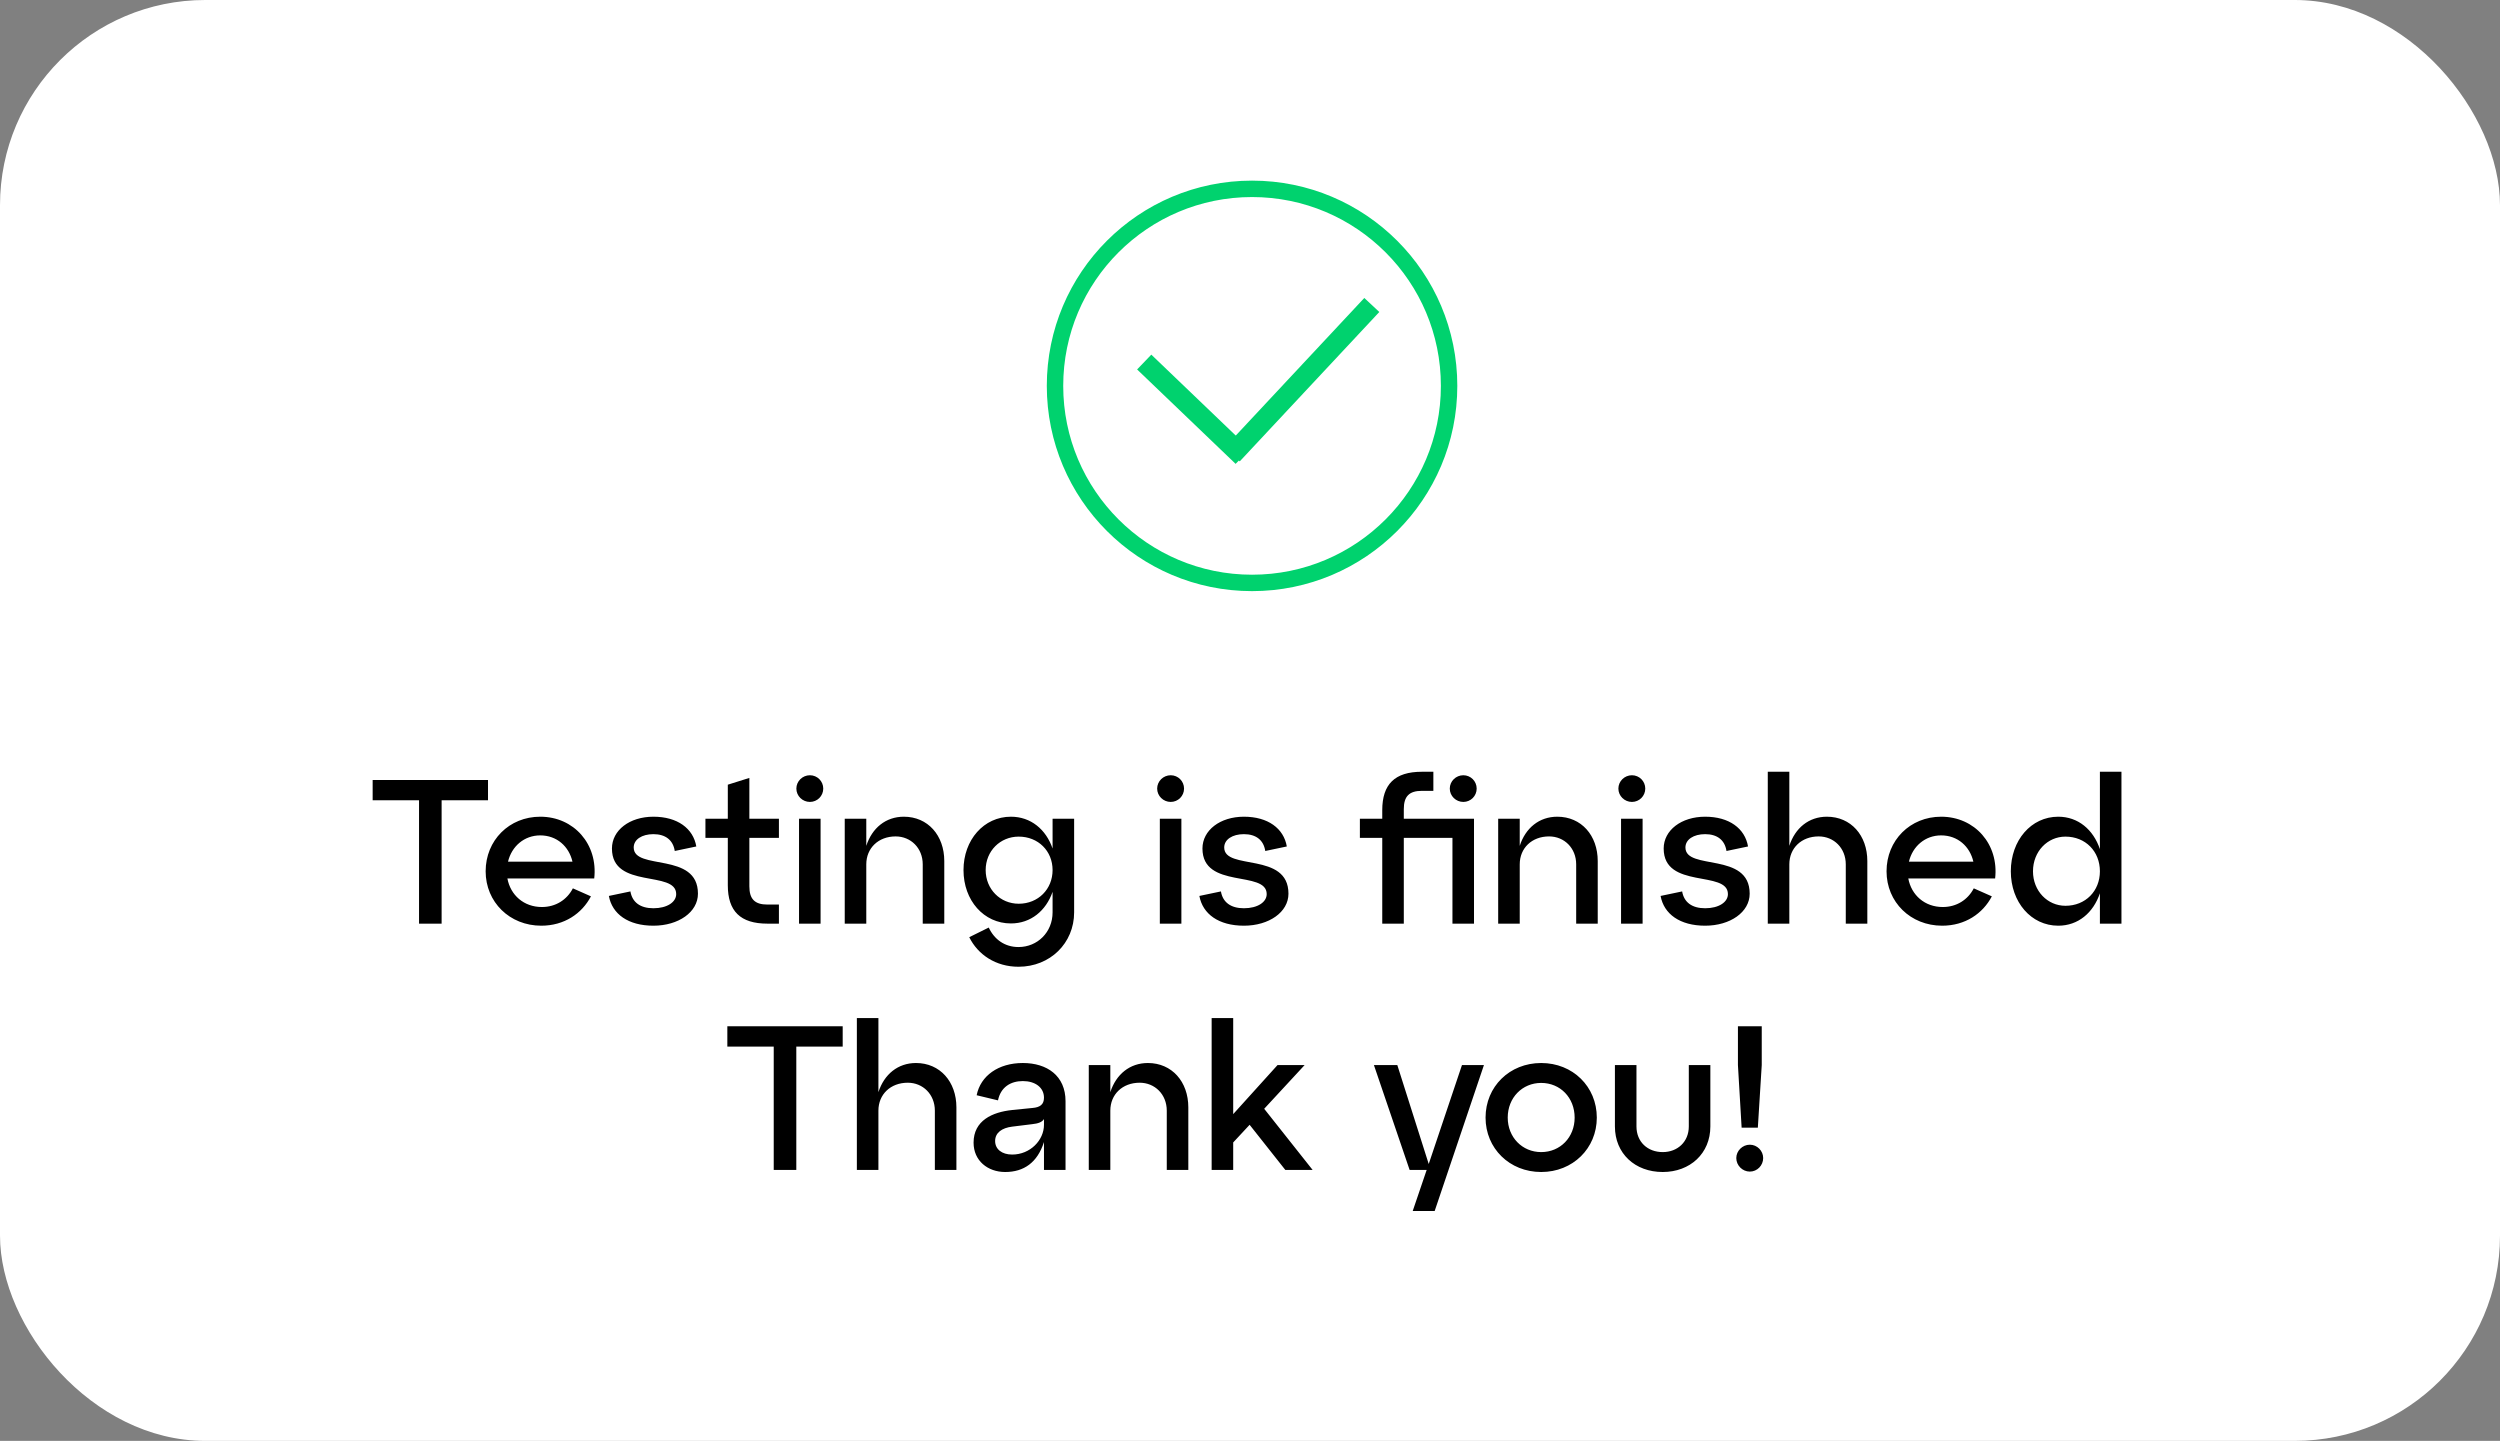
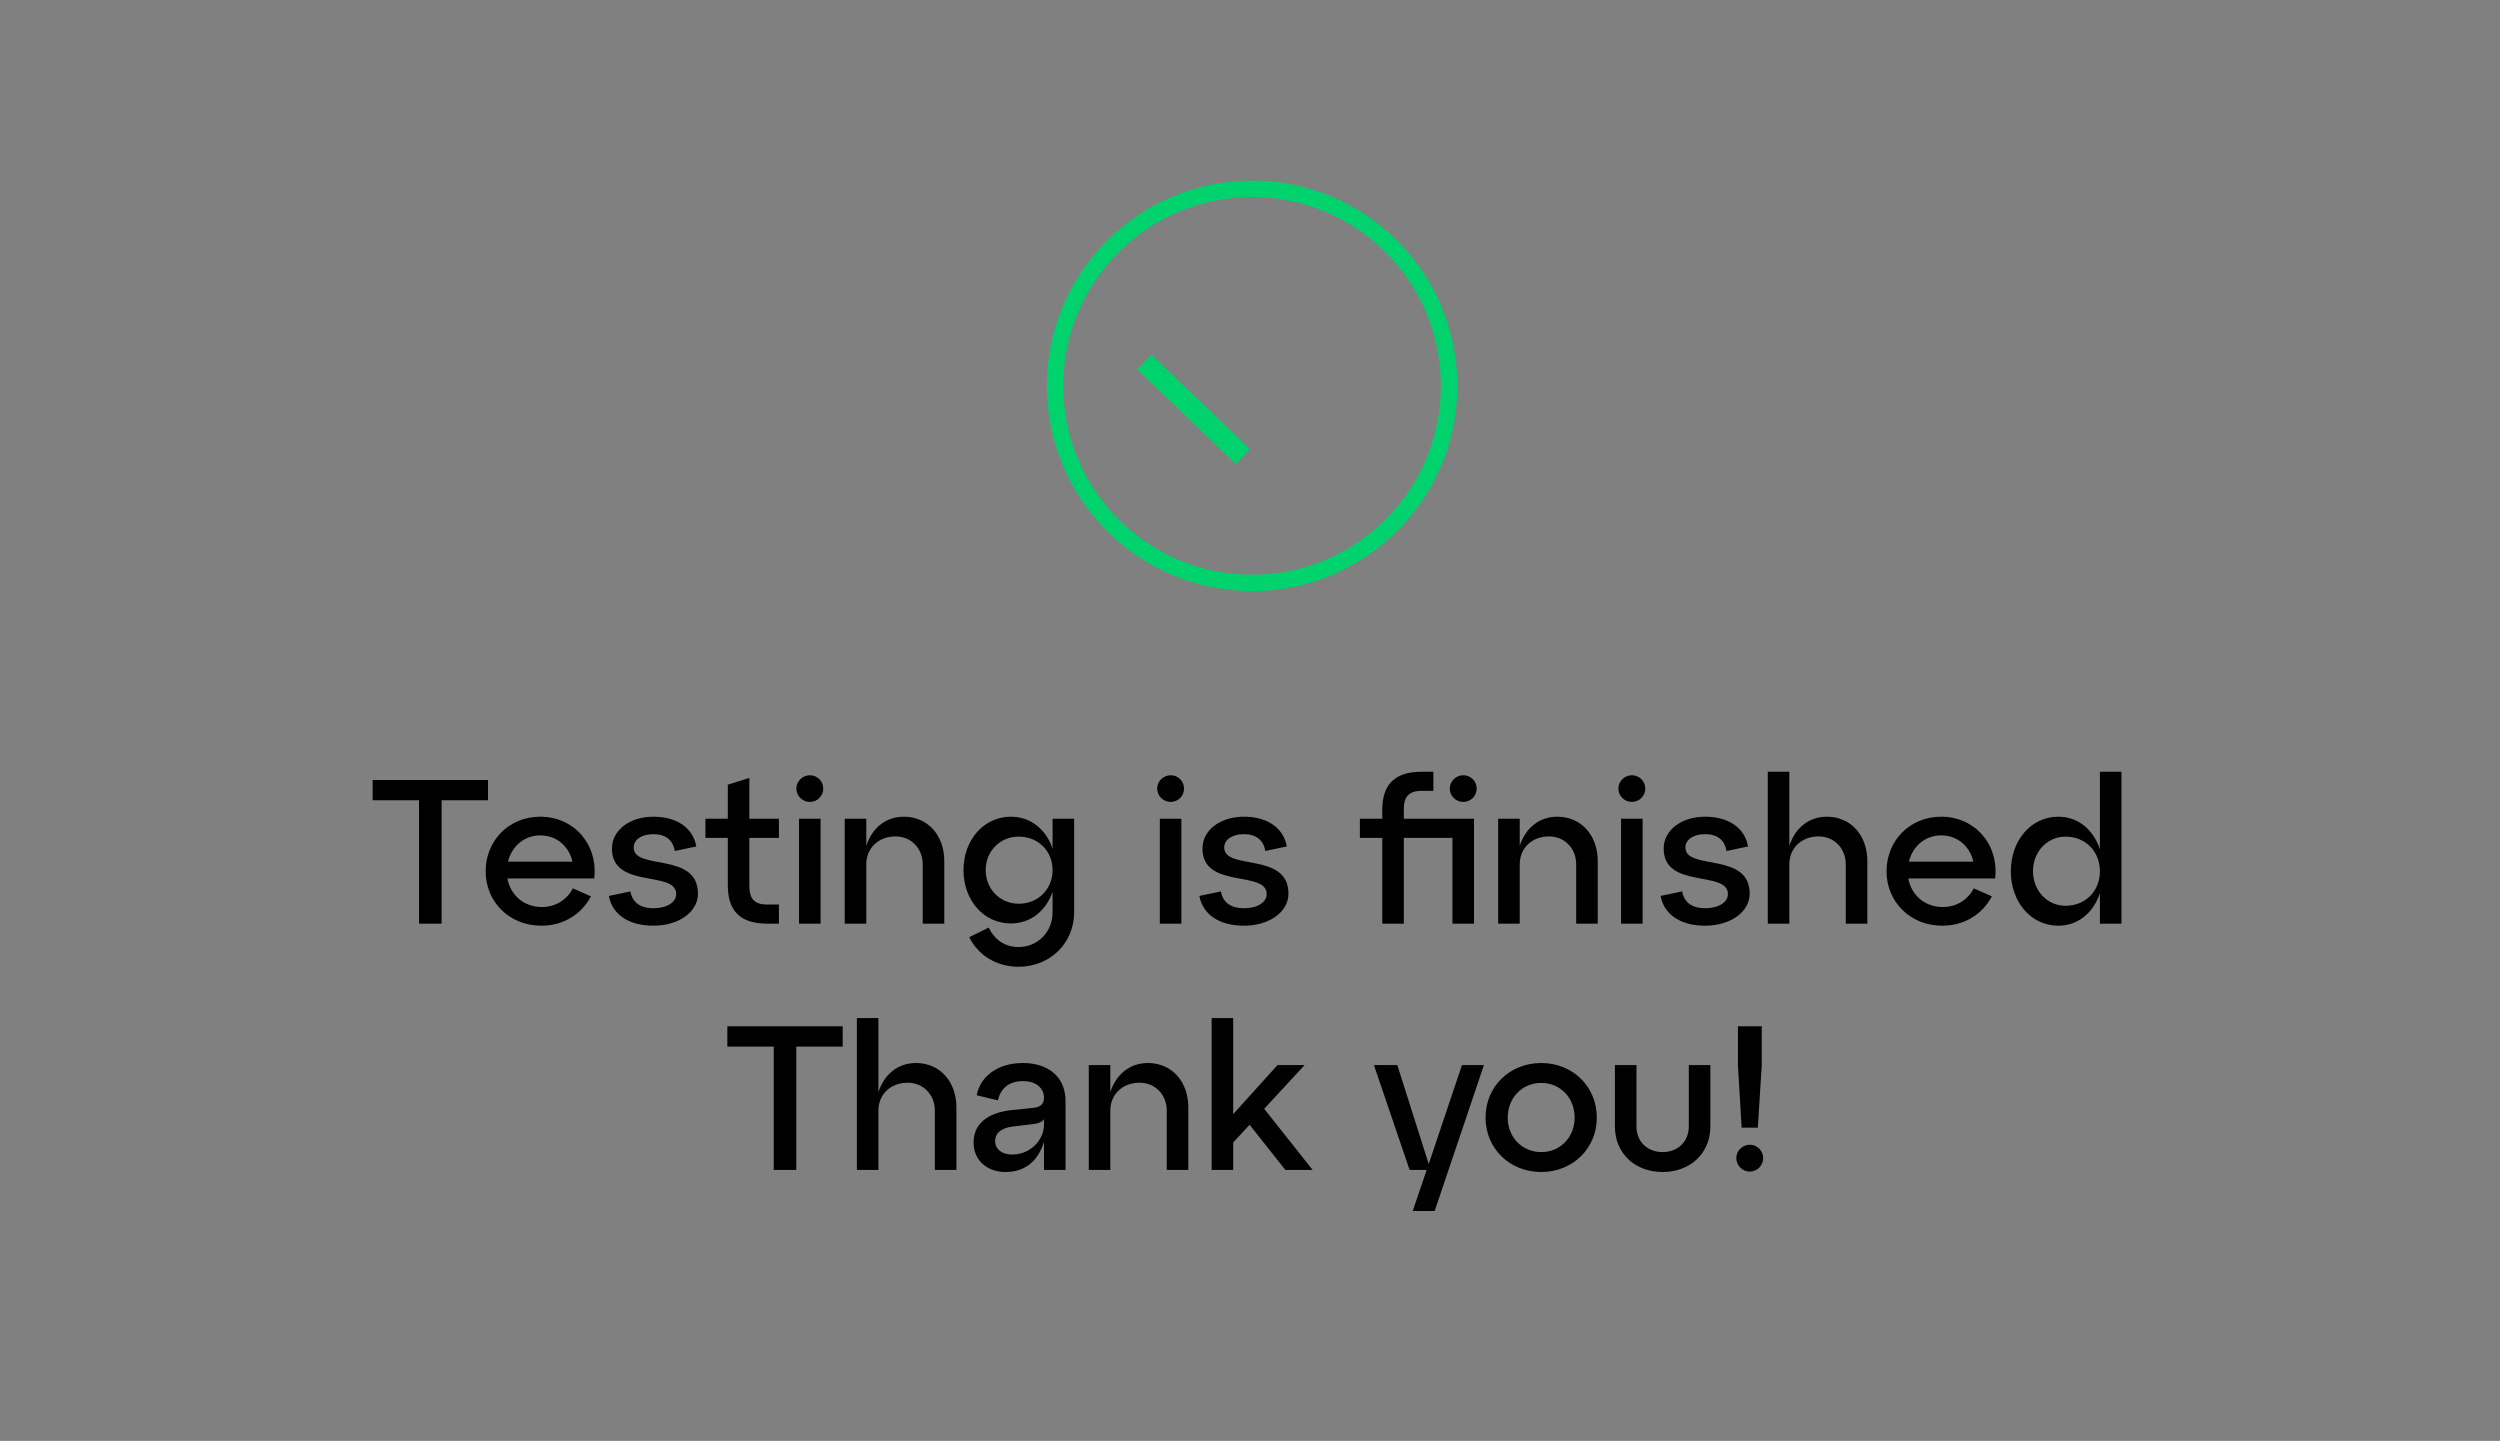
<svg xmlns="http://www.w3.org/2000/svg" width="609" height="351" viewBox="0 0 609 351" fill="none">
  <rect x="0" y="0" width="609" height="351" fill="#808080" stroke="none" />
-   <rect width="609" height="351" rx="50" fill="white" />
  <path d="M107.578 225V194.95H118.878V190H90.778V194.95H102.078V225H107.578ZM131.603 198.95C124.053 198.95 118.303 204.7 118.303 212.25C118.303 219.75 124.153 225.5 131.853 225.5C137.453 225.5 141.753 222.55 143.953 218.35L139.553 216.4C138.103 219.2 135.353 220.95 132.003 220.95C127.603 220.95 124.353 218.05 123.603 214H144.753C145.703 205.65 139.803 198.95 131.603 198.95ZM131.603 203.5C135.653 203.5 138.603 206.2 139.453 209.9H123.753C124.653 206.15 127.703 203.5 131.603 203.5ZM148.32 218.25C149.12 222.65 153.02 225.5 159.17 225.5C165.27 225.5 170.02 222.2 170.02 217.7C170.02 207.4 154.37 212.15 154.37 206.45C154.37 204.5 156.37 203.2 159.17 203.2C162.12 203.2 163.97 204.65 164.37 207.3L169.62 206.2C168.87 201.8 165.02 198.95 159.17 198.95C153.37 198.95 149.07 202.25 149.07 206.7C149.07 216.7 164.72 211.9 164.72 217.8C164.72 219.75 162.52 221.25 159.17 221.25C155.97 221.25 154.02 219.8 153.57 217.15L148.32 218.25ZM177.294 204.1V215.65C177.294 221.95 180.344 225 186.944 225H189.744V220.35H186.944C183.844 220.35 182.544 219 182.544 215.9V204.1H189.744V199.45H182.544V189.5L177.294 191.15V199.45H171.844V204.1H177.294ZM193.994 192.1C193.994 193.9 195.494 195.35 197.294 195.35C199.094 195.35 200.544 193.9 200.544 192.1C200.544 190.3 199.094 188.85 197.294 188.85C195.494 188.85 193.994 190.3 193.994 192.1ZM199.894 225V199.45H194.644V225H199.894ZM220.177 198.95C215.777 198.95 212.427 201.7 211.027 206.05V199.45H205.777V225H211.027V210.55C211.027 206.6 213.977 203.75 218.177 203.75C221.877 203.75 224.777 206.6 224.777 210.55V225H230.027V209.75C230.027 203.5 226.027 198.95 220.177 198.95ZM256.409 206.7C254.809 202.05 251.109 198.95 246.259 198.95C239.659 198.95 234.709 204.6 234.709 211.95C234.709 219.35 239.659 224.95 246.259 224.95C251.109 224.95 254.809 221.85 256.409 217.25V222.25C256.409 227.1 252.709 230.7 248.109 230.7C244.759 230.7 242.209 228.85 240.859 225.95L236.109 228.3C238.209 232.55 242.559 235.5 248.109 235.5C255.809 235.5 261.659 229.75 261.659 222.25V199.45H256.409V206.7ZM248.159 220.15C243.659 220.15 240.109 216.6 240.109 211.95C240.109 207.3 243.659 203.8 248.159 203.8C252.909 203.8 256.409 207.3 256.409 211.95C256.409 216.6 252.909 220.15 248.159 220.15ZM281.885 192.1C281.885 193.9 283.385 195.35 285.185 195.35C286.985 195.35 288.435 193.9 288.435 192.1C288.435 190.3 286.985 188.85 285.185 188.85C283.385 188.85 281.885 190.3 281.885 192.1ZM287.785 225V199.45H282.535V225H287.785ZM292.168 218.25C292.968 222.65 296.868 225.5 303.018 225.5C309.118 225.5 313.868 222.2 313.868 217.7C313.868 207.4 298.218 212.15 298.218 206.45C298.218 204.5 300.218 203.2 303.018 203.2C305.968 203.2 307.818 204.65 308.218 207.3L313.468 206.2C312.718 201.8 308.868 198.95 303.018 198.95C297.218 198.95 292.918 202.25 292.918 206.7C292.918 216.7 308.568 211.9 308.568 217.8C308.568 219.75 306.368 221.25 303.018 221.25C299.818 221.25 297.868 219.8 297.418 217.15L292.168 218.25ZM341.967 199.45V197.1C341.967 194 343.267 192.65 346.367 192.65H349.167V188H346.367C339.767 188 336.717 191.05 336.717 197.35V199.45H331.267V204.1H336.717V225H341.967V204.1H353.817V225H359.067V199.45H341.967ZM356.467 195.35C358.267 195.35 359.717 193.9 359.717 192.1C359.717 190.3 358.267 188.85 356.467 188.85C354.667 188.85 353.167 190.3 353.167 192.1C353.167 193.9 354.667 195.35 356.467 195.35ZM379.357 198.95C374.957 198.95 371.607 201.7 370.207 206.05V199.45H364.957V225H370.207V210.55C370.207 206.6 373.157 203.75 377.357 203.75C381.057 203.75 383.957 206.6 383.957 210.55V225H389.207V209.75C389.207 203.5 385.207 198.95 379.357 198.95ZM394.238 192.1C394.238 193.9 395.738 195.35 397.538 195.35C399.338 195.35 400.788 193.9 400.788 192.1C400.788 190.3 399.338 188.85 397.538 188.85C395.738 188.85 394.238 190.3 394.238 192.1ZM400.138 225V199.45H394.888V225H400.138ZM404.521 218.25C405.321 222.65 409.221 225.5 415.371 225.5C421.471 225.5 426.221 222.2 426.221 217.7C426.221 207.4 410.571 212.15 410.571 206.45C410.571 204.5 412.571 203.2 415.371 203.2C418.321 203.2 420.171 204.65 420.571 207.3L425.821 206.2C425.071 201.8 421.221 198.95 415.371 198.95C409.571 198.95 405.271 202.25 405.271 206.7C405.271 216.7 420.921 211.9 420.921 217.8C420.921 219.75 418.721 221.25 415.371 221.25C412.171 221.25 410.221 219.8 409.771 217.15L404.521 218.25ZM445.031 198.95C440.631 198.95 437.281 201.7 435.881 206.05V188H430.631V225H435.881V210.55C435.881 206.6 438.831 203.75 443.031 203.75C446.731 203.75 449.631 206.6 449.631 210.55V225H454.881V209.75C454.881 203.5 450.881 198.95 445.031 198.95ZM472.862 198.95C465.312 198.95 459.562 204.7 459.562 212.25C459.562 219.75 465.412 225.5 473.112 225.5C478.712 225.5 483.012 222.55 485.212 218.35L480.812 216.4C479.362 219.2 476.612 220.95 473.262 220.95C468.862 220.95 465.612 218.05 464.862 214H486.012C486.962 205.65 481.062 198.95 472.862 198.95ZM472.862 203.5C476.912 203.5 479.862 206.2 480.712 209.9H465.012C465.912 206.15 468.962 203.5 472.862 203.5ZM511.536 206.85C509.936 202.1 506.236 198.95 501.386 198.95C494.786 198.95 489.836 204.7 489.836 212.25C489.836 219.75 494.786 225.5 501.386 225.5C506.236 225.5 509.936 222.35 511.536 217.6V225H516.786V188H511.536V206.85ZM503.136 220.65C498.786 220.65 495.236 217.05 495.236 212.25C495.236 207.4 498.786 203.8 503.136 203.8C508.036 203.8 511.536 207.4 511.536 212.25C511.536 217.05 508.036 220.65 503.136 220.65ZM193.98 285V254.95H205.28V250H177.18V254.95H188.48V285H193.98ZM223.131 258.95C218.731 258.95 215.381 261.7 213.981 266.05V248H208.731V285H213.981V270.55C213.981 266.6 216.931 263.75 221.131 263.75C224.831 263.75 227.731 266.6 227.731 270.55V285H232.981V269.75C232.981 263.5 228.981 258.95 223.131 258.95ZM249.163 258.95C243.213 258.95 238.863 262.05 237.913 266.8L243.113 268.05C243.763 264.85 246.163 263.35 249.163 263.35C252.163 263.35 254.313 264.9 254.313 267.4C254.313 269.05 253.363 269.75 251.513 269.9L246.563 270.4C241.763 270.9 237.163 272.95 237.163 278.35C237.163 282.75 240.613 285.5 244.863 285.5C249.413 285.5 252.713 283.2 254.313 278.2V285H259.563V268.25C259.563 262.05 255.063 258.95 249.163 258.95ZM246.563 281.25C244.063 281.25 242.413 279.95 242.413 277.95C242.413 275.9 244.113 274.75 246.563 274.45L251.413 273.85C252.913 273.7 253.863 273.35 254.313 272.6V274C254.313 277.75 250.963 281.25 246.563 281.25ZM279.625 258.95C275.225 258.95 271.875 261.7 270.475 266.05V259.45H265.225V285H270.475V270.55C270.475 266.6 273.425 263.75 277.625 263.75C281.325 263.75 284.225 266.6 284.225 270.55V285H289.475V269.75C289.475 263.5 285.475 258.95 279.625 258.95ZM307.957 270.1L317.807 259.45H311.207L300.407 271.4V248H295.157V285H300.407V278.3L304.407 274L313.107 285H319.757L307.957 270.1ZM348.036 283.55L340.386 259.45H334.686L343.386 285H347.536L344.136 295H349.486L361.486 259.45H356.136L348.036 283.55ZM361.882 272.25C361.882 279.75 367.732 285.5 375.432 285.5C383.132 285.5 388.982 279.75 388.982 272.25C388.982 264.7 383.132 258.95 375.432 258.95C367.732 258.95 361.882 264.7 361.882 272.25ZM367.282 272.25C367.282 267.4 370.832 263.8 375.432 263.8C380.082 263.8 383.582 267.4 383.582 272.25C383.582 277.05 380.082 280.65 375.432 280.65C370.832 280.65 367.282 277.05 367.282 272.25ZM393.393 274.4C393.393 281 398.293 285.5 405.043 285.5C411.693 285.5 416.643 281 416.643 274.4V259.45H411.393V274.4C411.393 278.15 408.643 280.65 405.043 280.65C401.343 280.65 398.643 278.15 398.643 274.4V259.45H393.393V274.4ZM428.21 274.7L429.16 259.45V250H423.36V259.45L424.26 274.7H428.21ZM422.96 282.1C422.96 283.9 424.46 285.4 426.26 285.4C428.06 285.4 429.51 283.9 429.51 282.1C429.51 280.35 428.06 278.85 426.26 278.85C424.46 278.85 422.96 280.35 422.96 282.1Z" fill="black" />
  <circle cx="305" cy="94" r="48" stroke="#00D26E" stroke-width="4" />
  <line x1="278.73" y1="88.195" x2="302.73" y2="111.195" stroke="#00D26E" stroke-width="5" />
-   <line x1="300.173" y1="110.685" x2="334.173" y2="74.293" stroke="#00D26E" stroke-width="5" />
</svg>